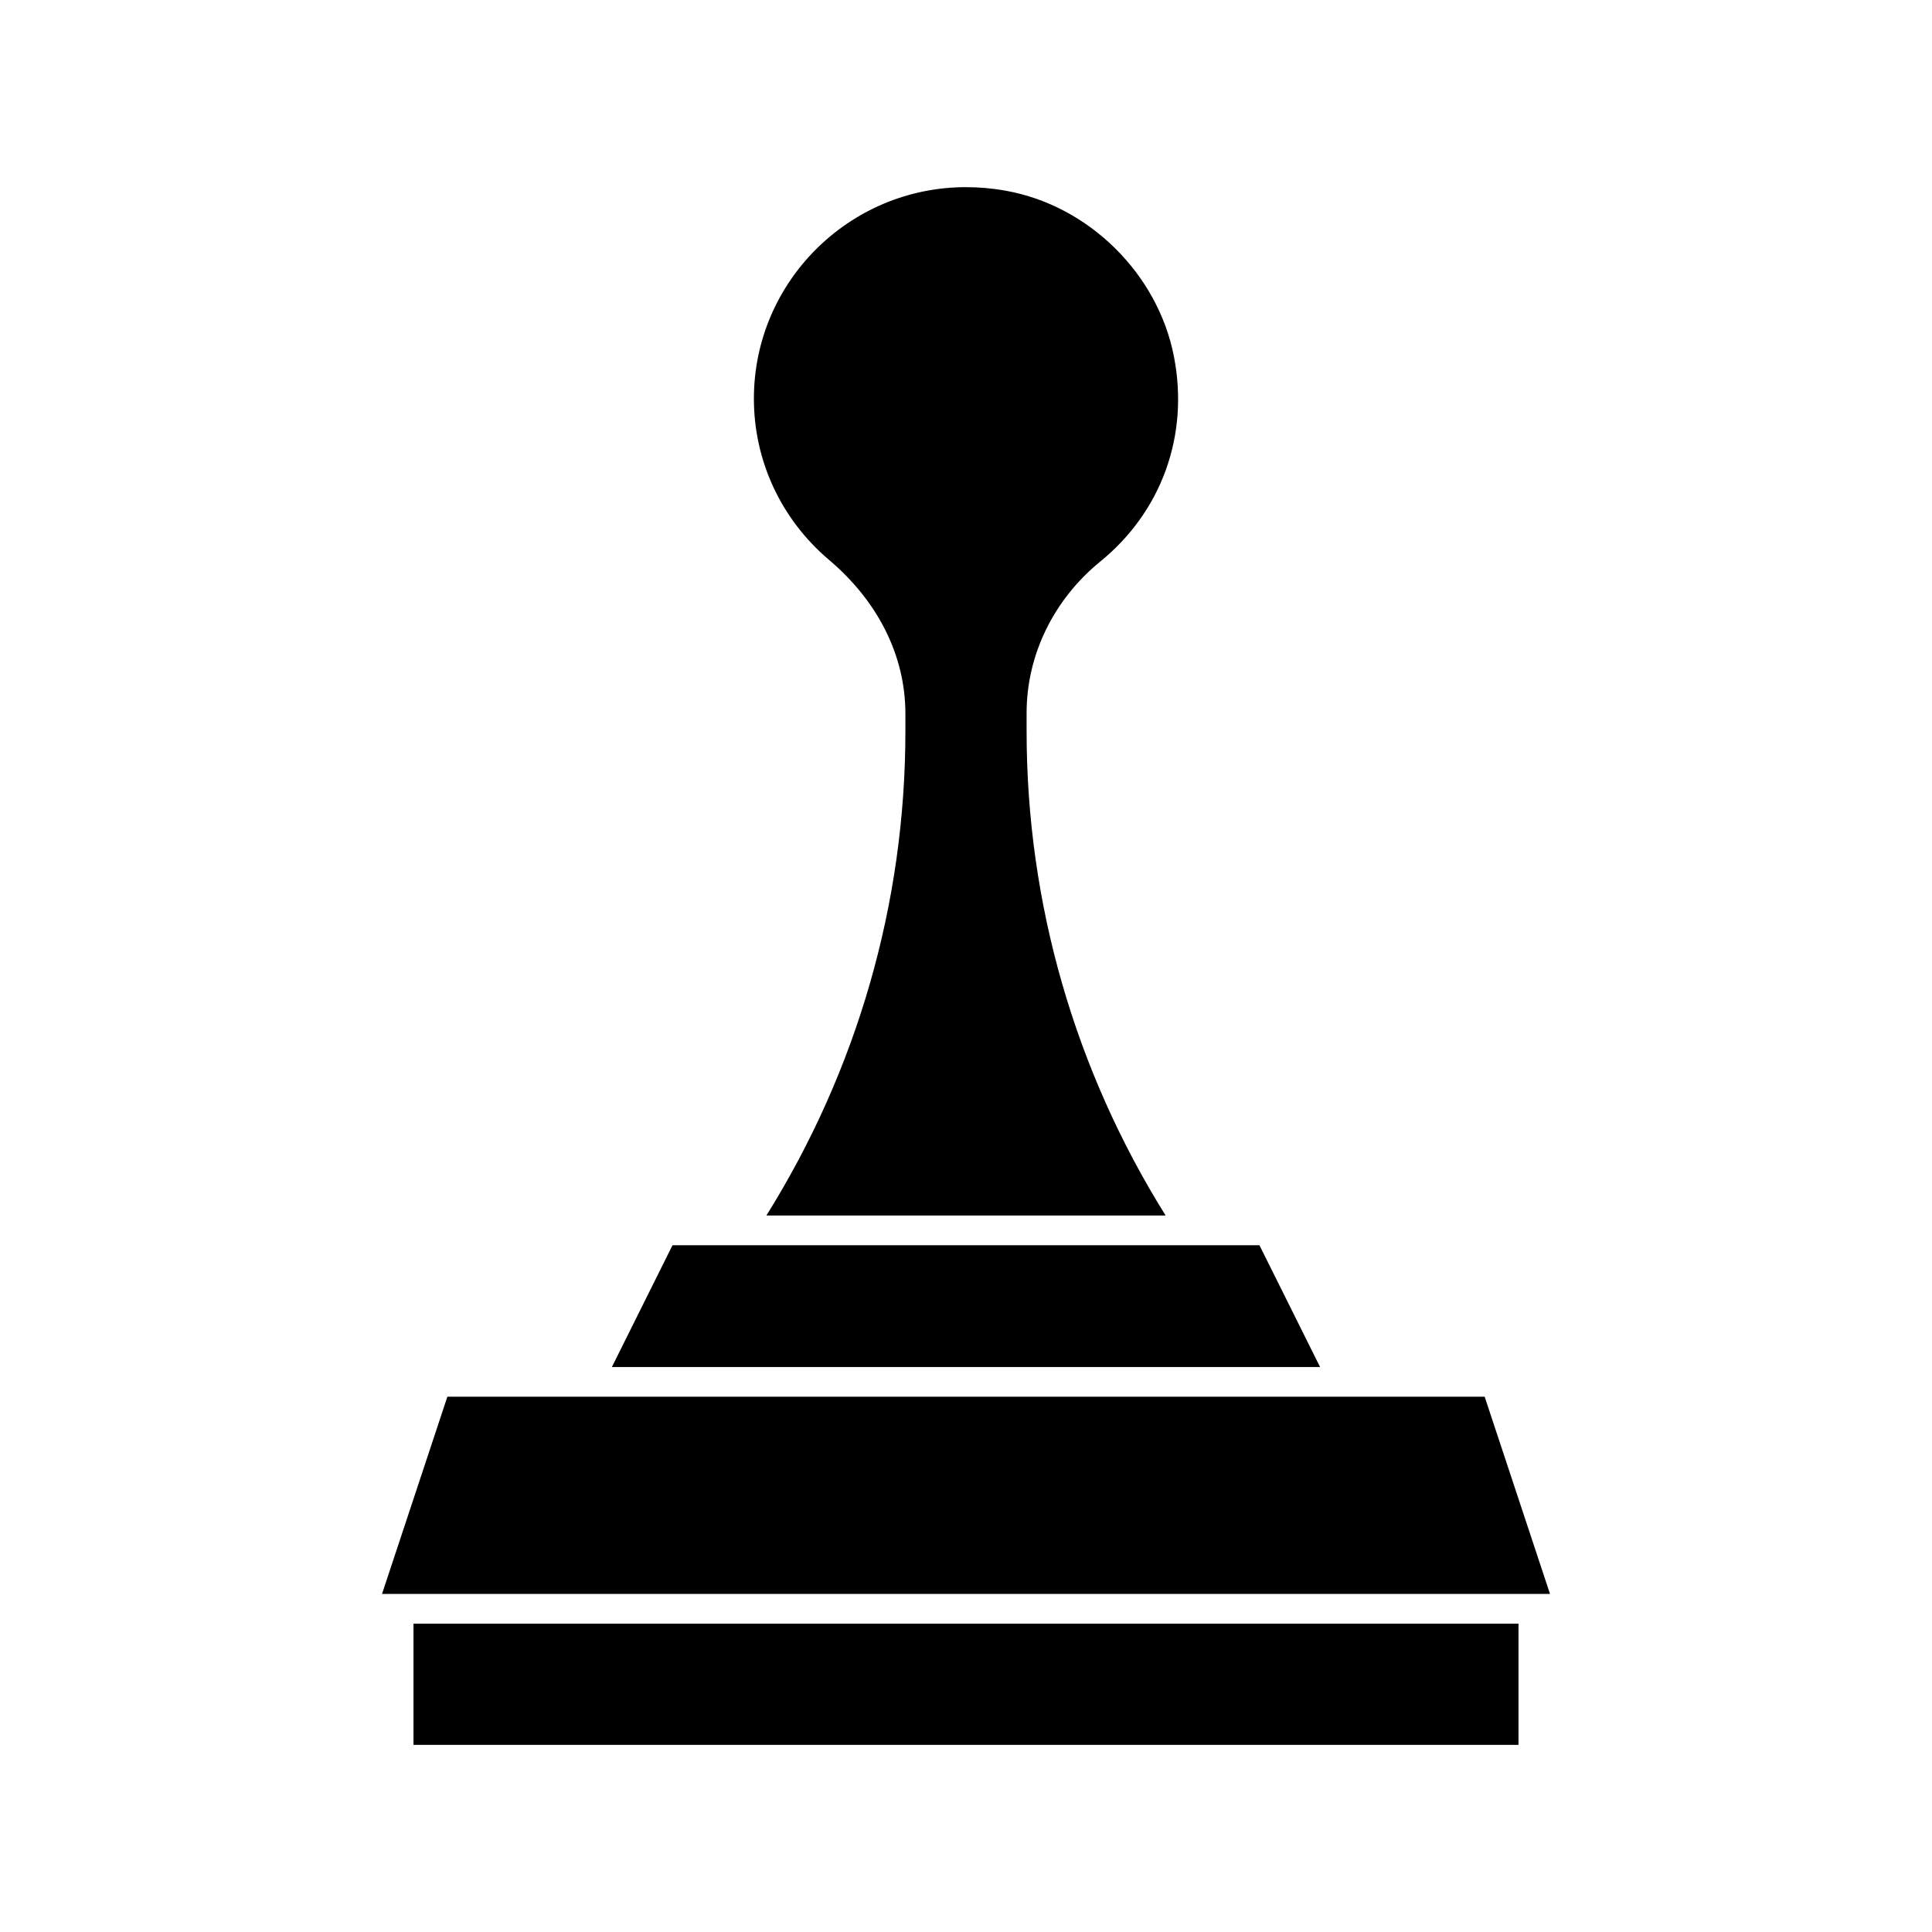
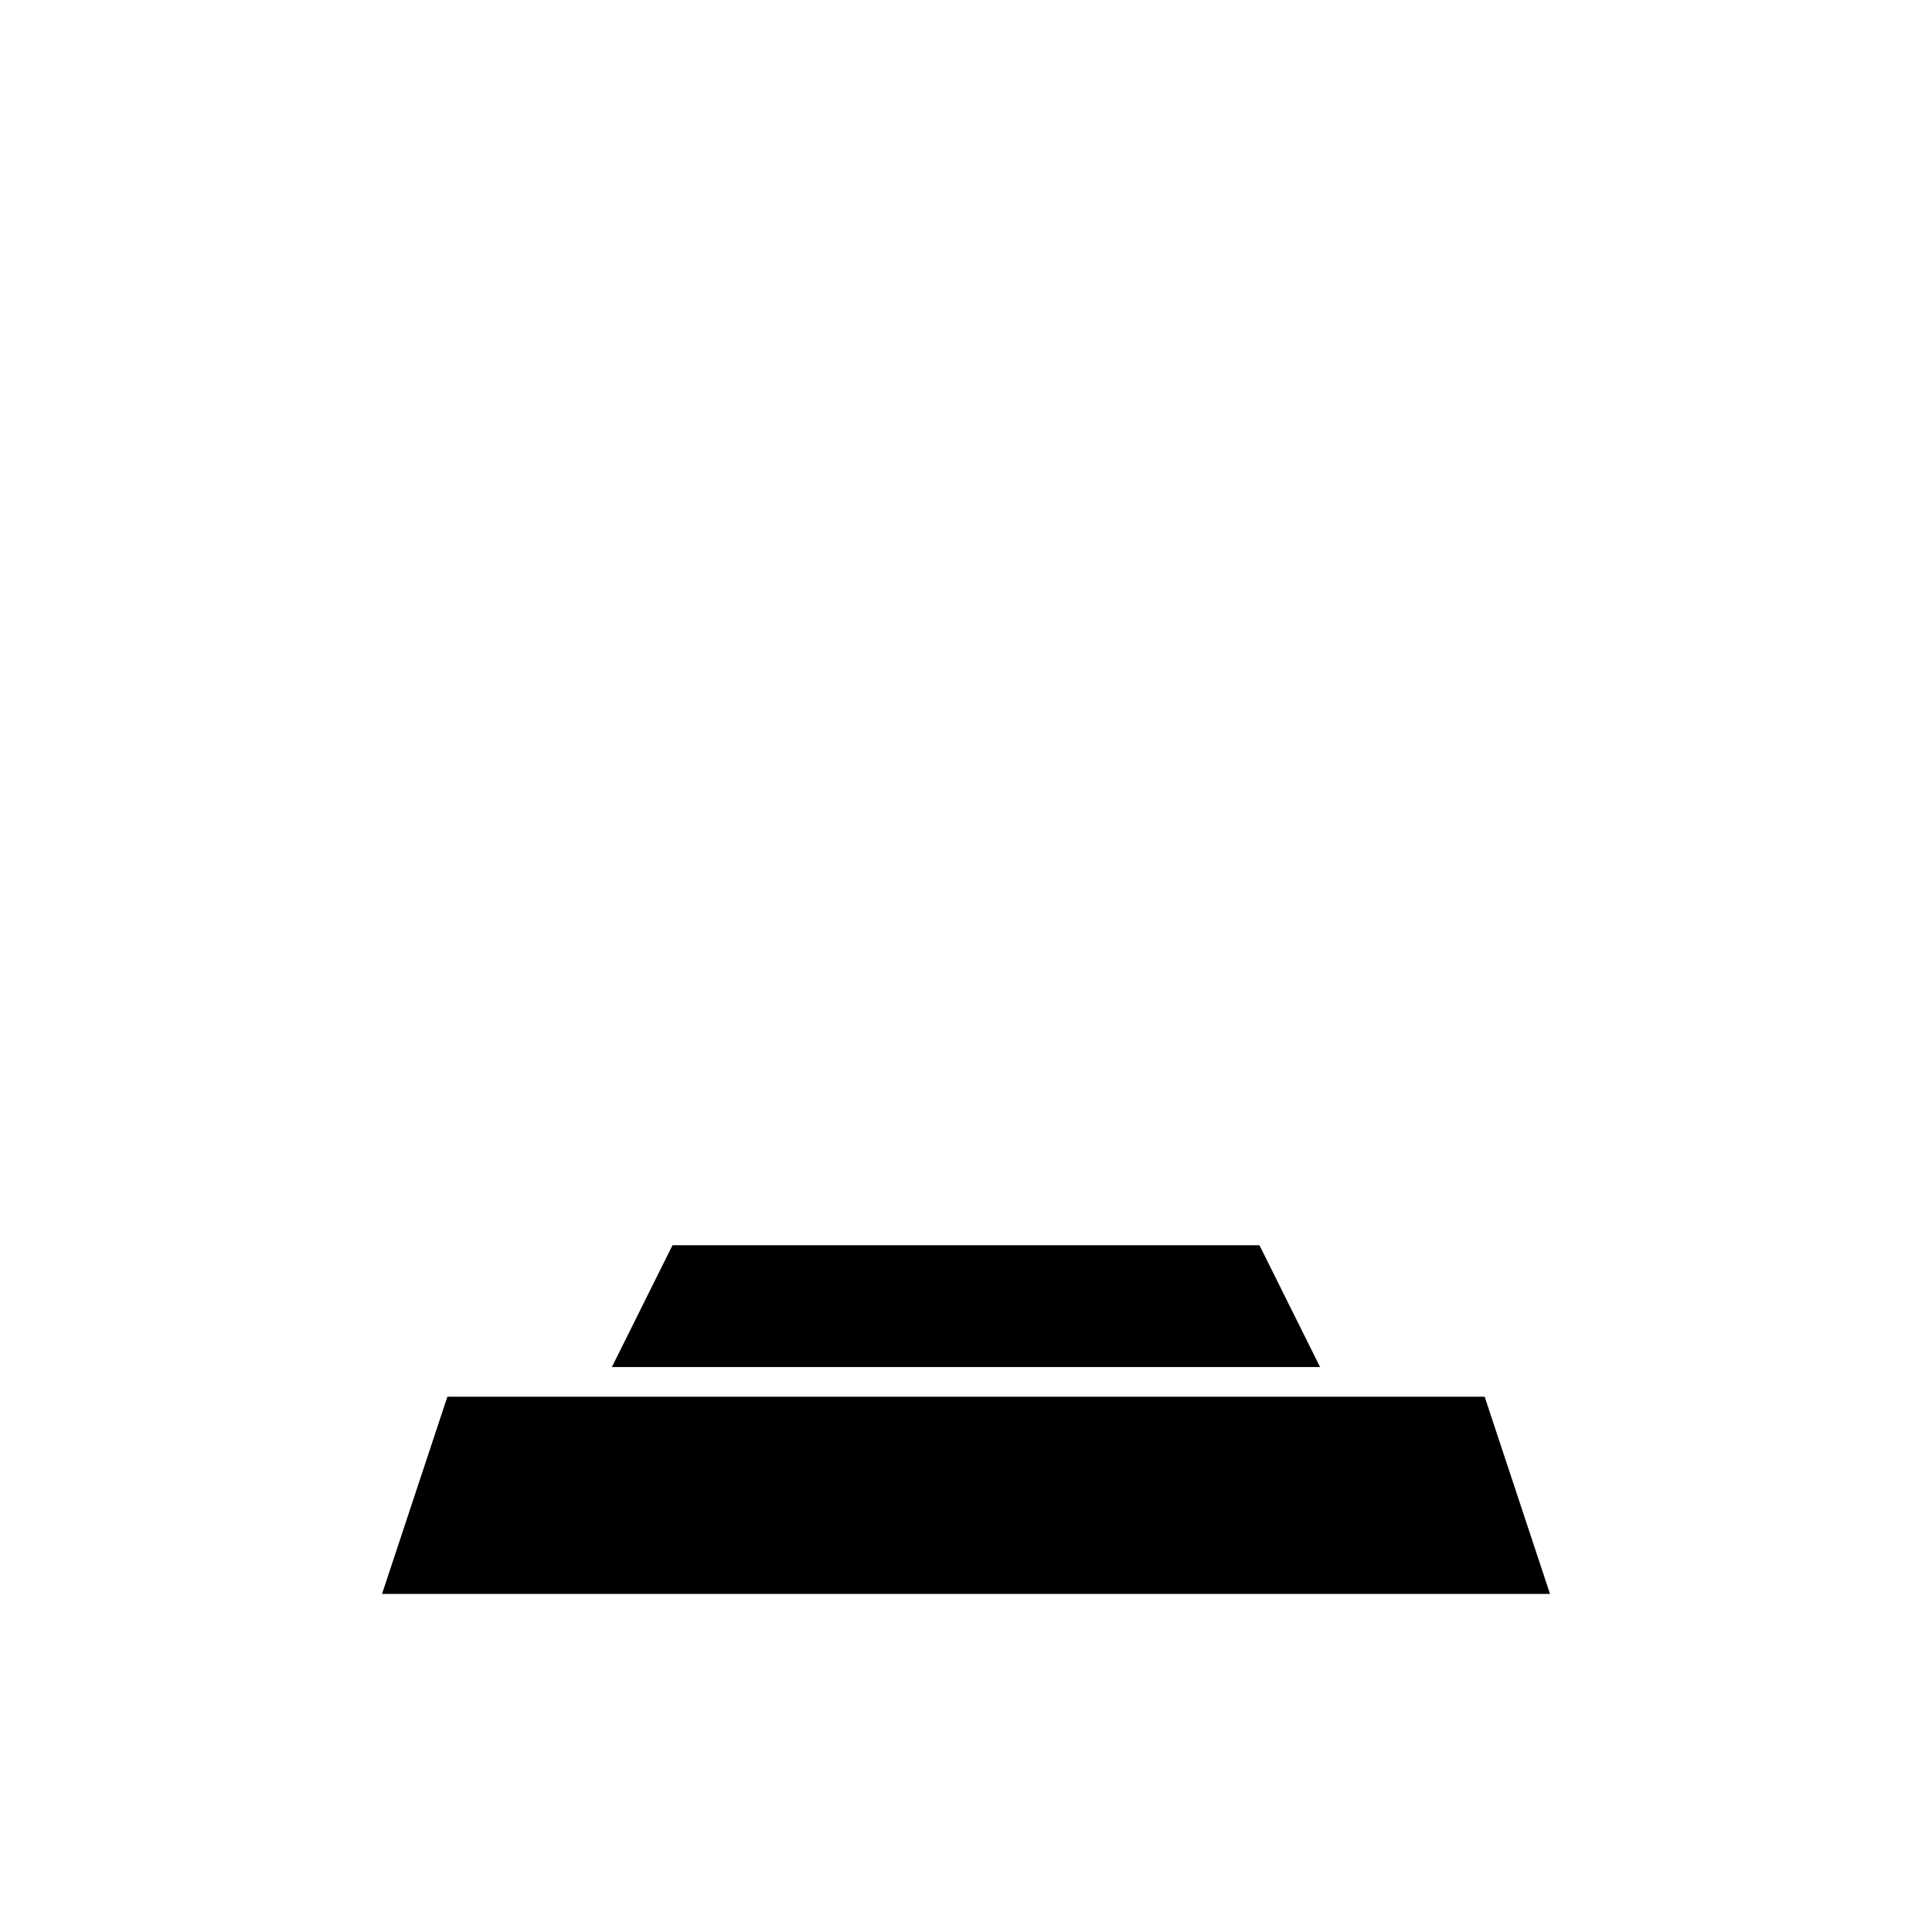
<svg xmlns="http://www.w3.org/2000/svg" fill="#000000" width="800px" height="800px" version="1.1" viewBox="144 144 512 512">
  <g>
-     <path d="m253.58 574.29h292.84v32.117h-292.84z" />
    <path d="m537.45 514.14h-274.89l-17.32 52.27h309.53z" />
    <path d="m477.77 474h-155.55l-16.059 32.273h187.67z" />
-     <path d="m383.94 333.09v4.723c0 45.5-12.754 89.742-36.84 128.31h105.8c-24.09-38.574-36.84-82.812-36.84-128.31v-4.879c0-15.273 7.086-29.914 19.363-39.988 16.375-13.227 23.773-33.535 19.68-54.473-4.25-21.883-22.516-39.988-44.555-43.926-3.469-0.633-7.09-0.949-10.551-0.949-31.016 0-56.207 25.191-56.207 56.047 0 16.531 7.242 31.961 19.836 42.668 13.07 11.02 20.312 25.508 20.312 40.777z" />
  </g>
</svg>